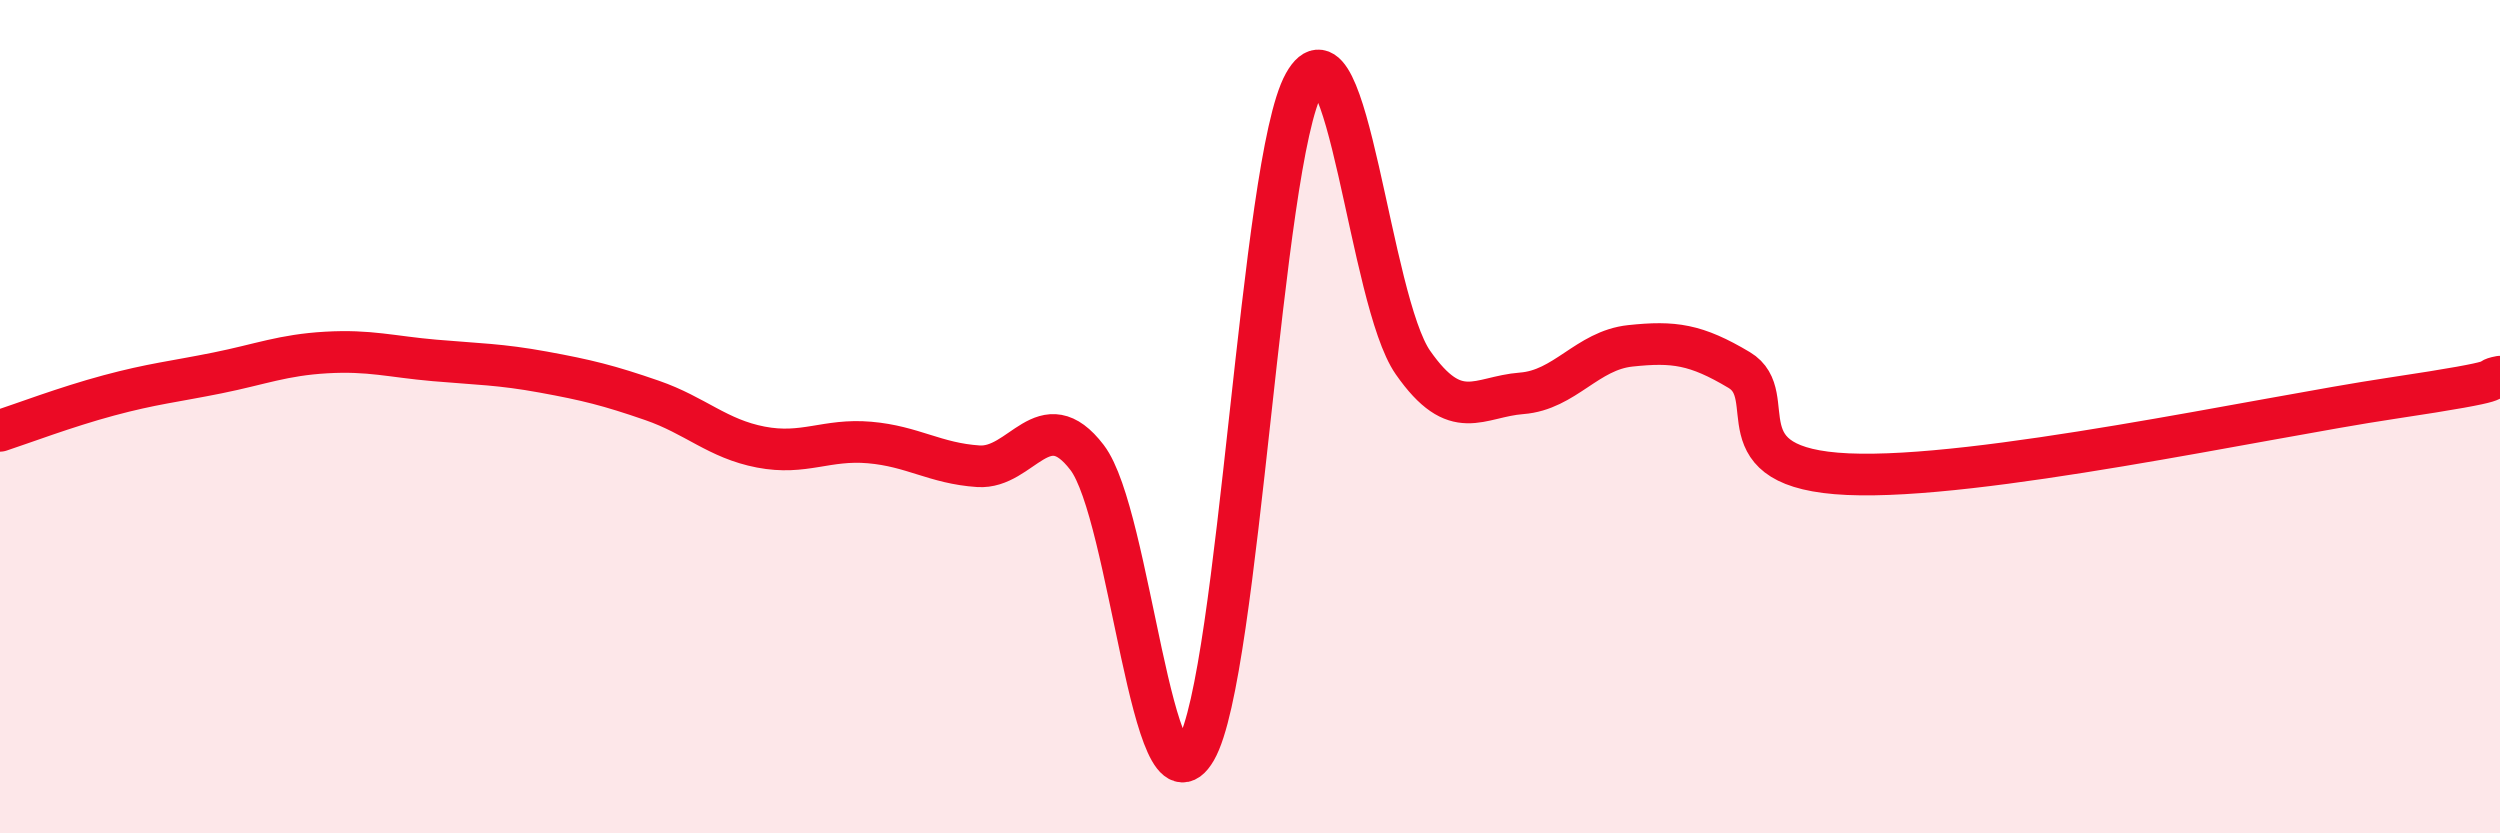
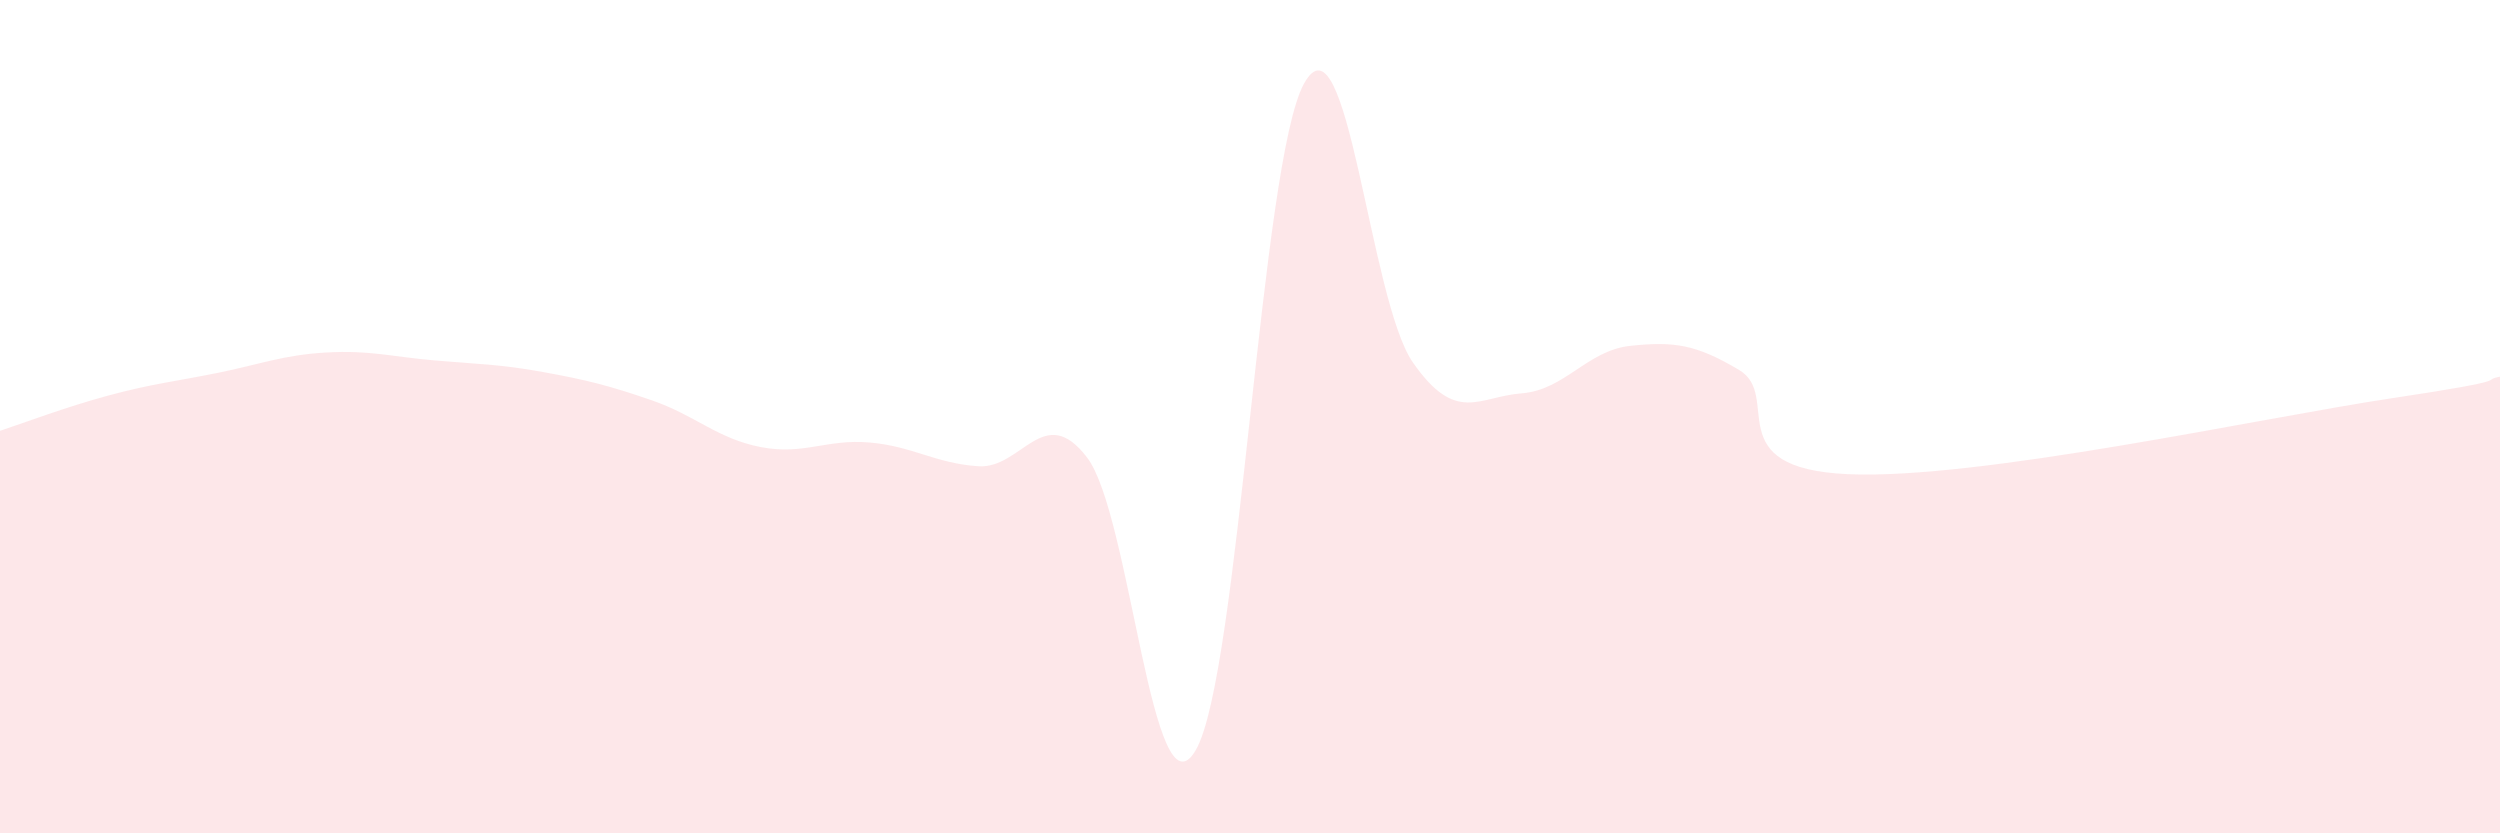
<svg xmlns="http://www.w3.org/2000/svg" width="60" height="20" viewBox="0 0 60 20">
  <path d="M 0,10.34 C 0.52,10.17 1.57,9.77 2.61,9.49 C 3.65,9.21 4.18,9.16 5.22,8.95 C 6.26,8.74 6.79,8.52 7.83,8.46 C 8.87,8.4 9.39,8.56 10.43,8.65 C 11.47,8.74 12,8.74 13.04,8.93 C 14.08,9.12 14.61,9.25 15.65,9.61 C 16.69,9.97 17.22,10.53 18.26,10.73 C 19.3,10.93 19.83,10.53 20.87,10.62 C 21.91,10.71 22.44,11.12 23.48,11.19 C 24.52,11.26 25.05,9.62 26.09,10.98 C 27.13,12.34 27.66,19.8 28.7,18 C 29.74,16.2 30.26,3.86 31.3,2 C 32.34,0.14 32.87,7.21 33.91,8.7 C 34.95,10.19 35.48,9.52 36.52,9.44 C 37.56,9.36 38.09,8.41 39.13,8.3 C 40.17,8.19 40.7,8.26 41.74,8.88 C 42.78,9.5 41.22,11.24 44.35,11.38 C 47.48,11.52 54.26,10.03 57.39,9.56 C 60.52,9.09 59.48,9.14 60,9.04L60 20L0 20Z" fill="#EB0A25" opacity="0.1" stroke-linecap="round" stroke-linejoin="round" />
-   <path d="M 0,10.34 C 0.52,10.17 1.57,9.77 2.61,9.49 C 3.65,9.21 4.18,9.16 5.22,8.95 C 6.26,8.74 6.79,8.52 7.83,8.46 C 8.87,8.4 9.39,8.56 10.43,8.65 C 11.47,8.74 12,8.74 13.04,8.93 C 14.08,9.12 14.61,9.25 15.65,9.61 C 16.69,9.97 17.22,10.53 18.26,10.73 C 19.3,10.93 19.83,10.53 20.87,10.62 C 21.91,10.71 22.44,11.12 23.48,11.19 C 24.52,11.26 25.05,9.62 26.09,10.98 C 27.13,12.34 27.66,19.8 28.7,18 C 29.74,16.2 30.26,3.86 31.3,2 C 32.34,0.14 32.87,7.21 33.91,8.7 C 34.95,10.19 35.48,9.52 36.52,9.44 C 37.56,9.36 38.09,8.41 39.13,8.3 C 40.17,8.19 40.7,8.26 41.74,8.88 C 42.78,9.5 41.22,11.24 44.35,11.38 C 47.48,11.52 54.26,10.03 57.39,9.56 C 60.52,9.09 59.48,9.14 60,9.04" stroke="#EB0A25" stroke-width="1" fill="none" stroke-linecap="round" stroke-linejoin="round" />
</svg>